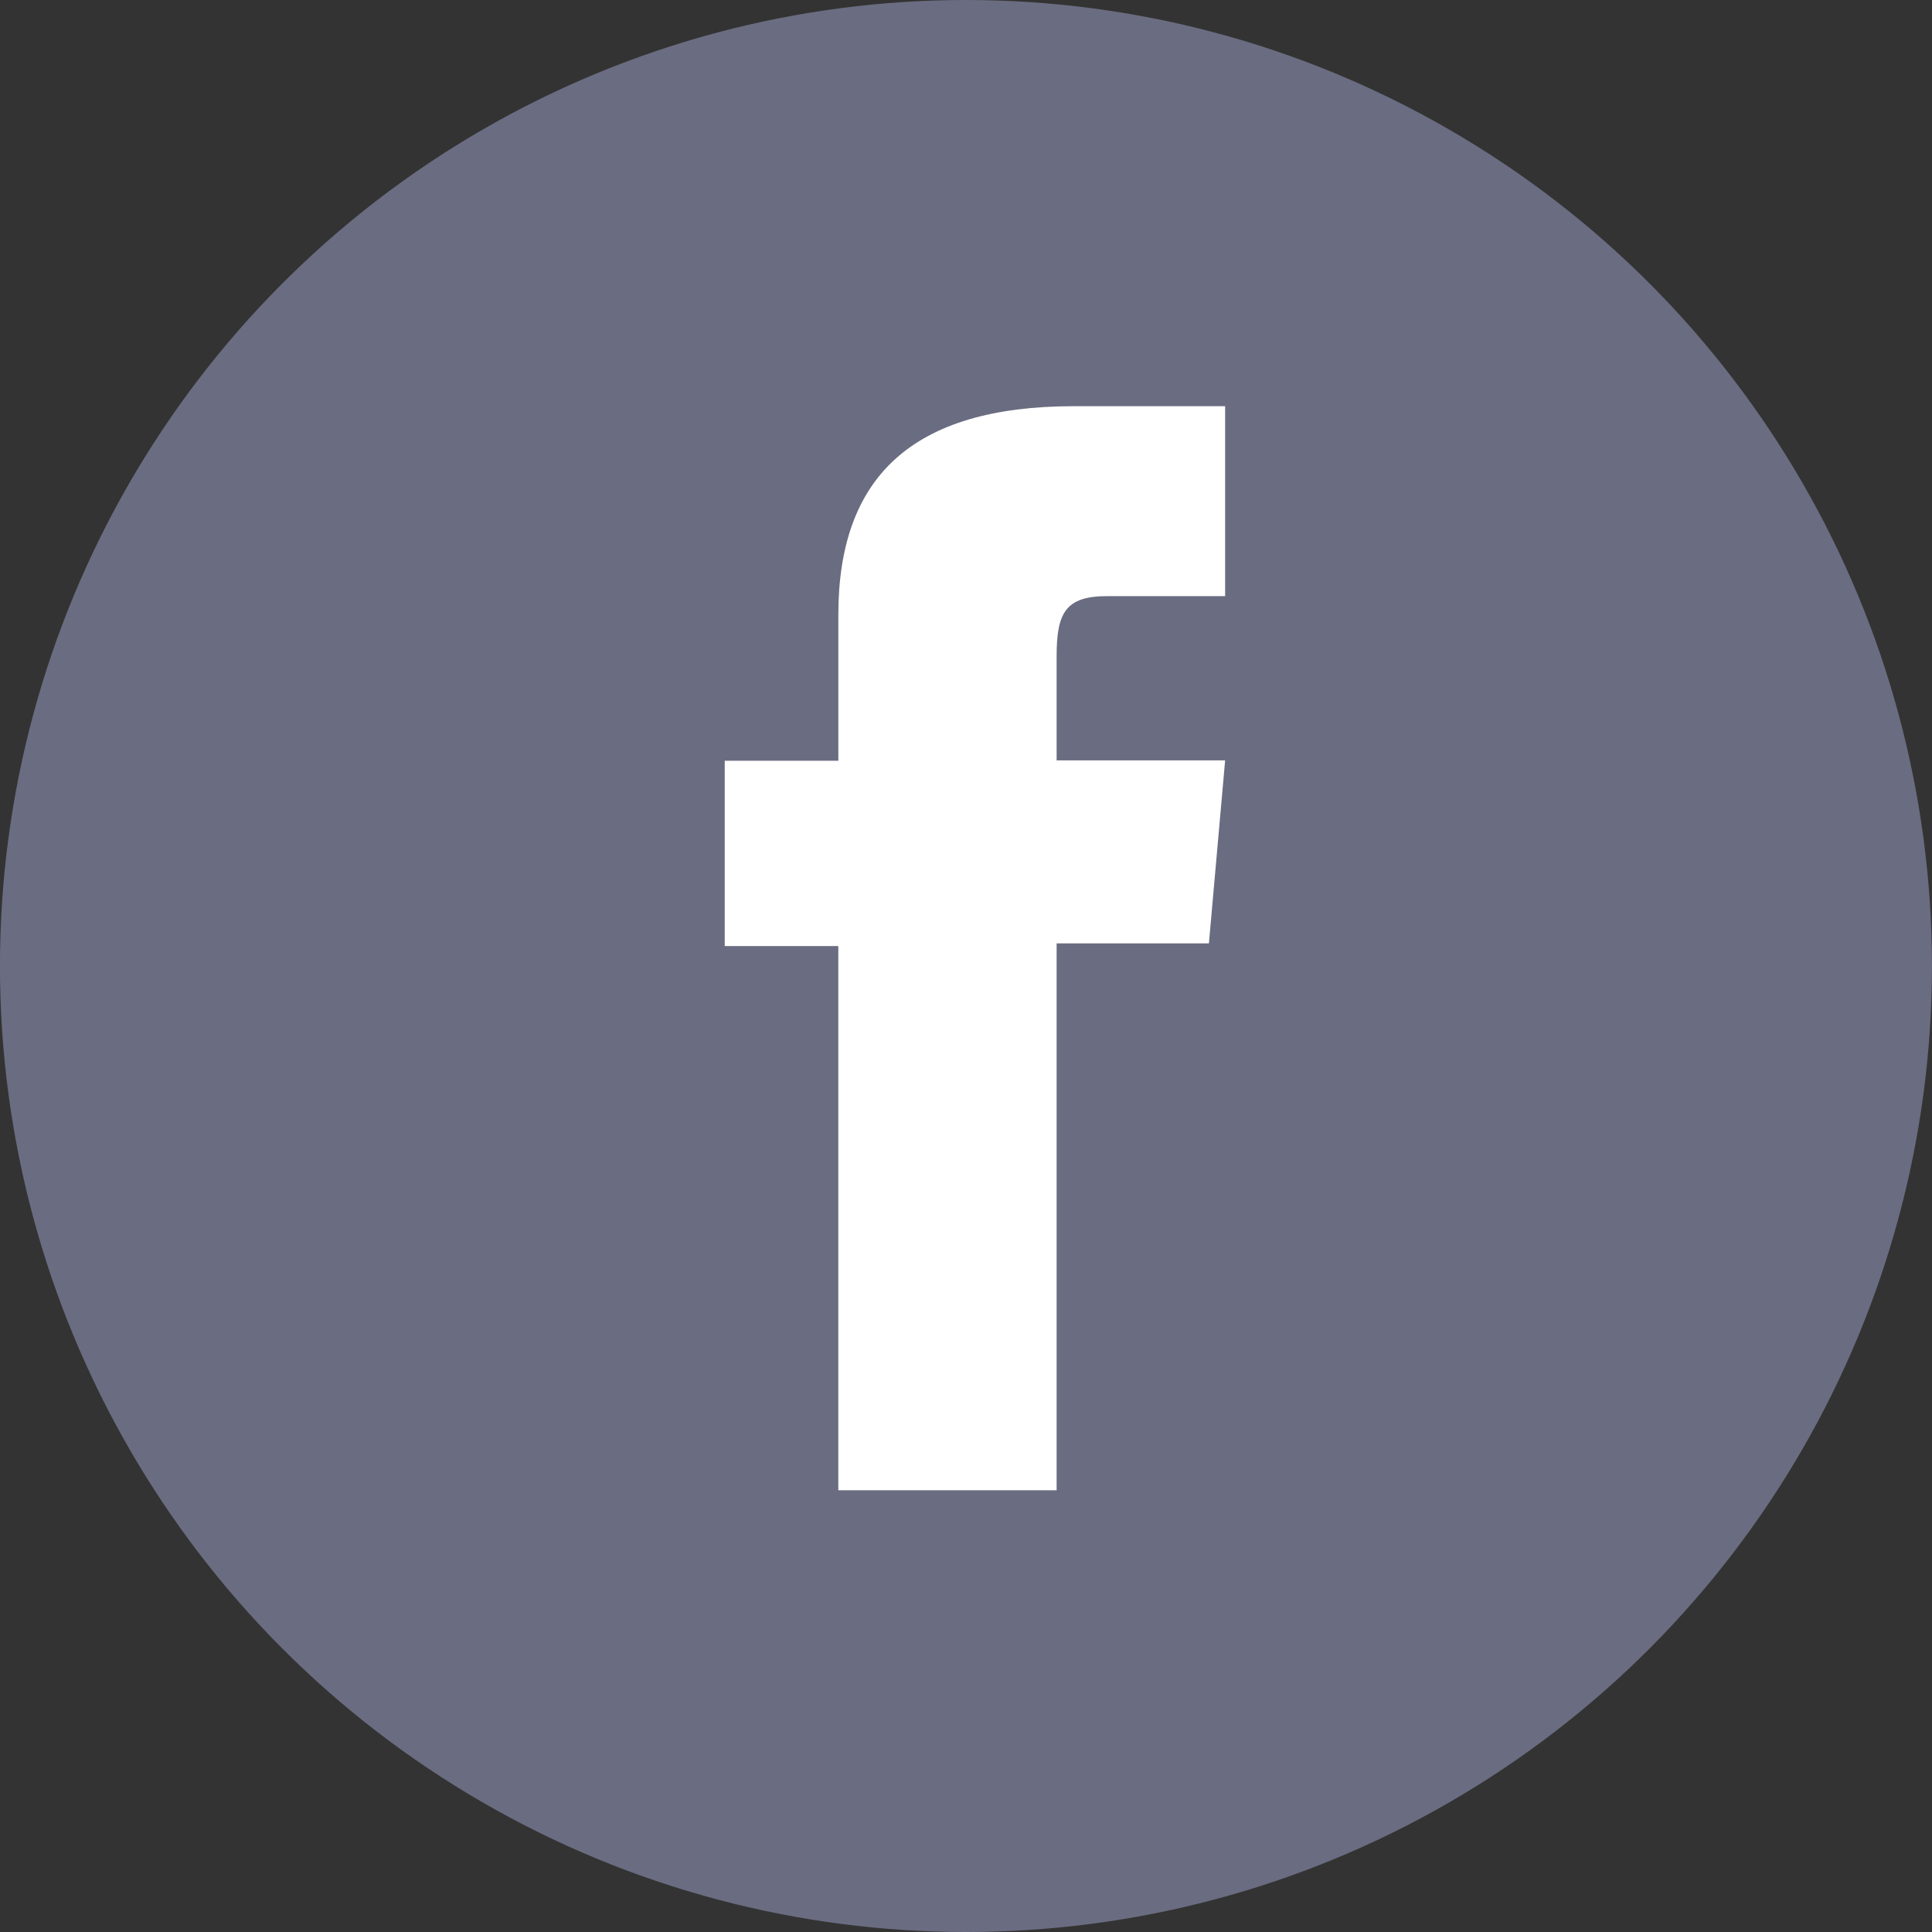
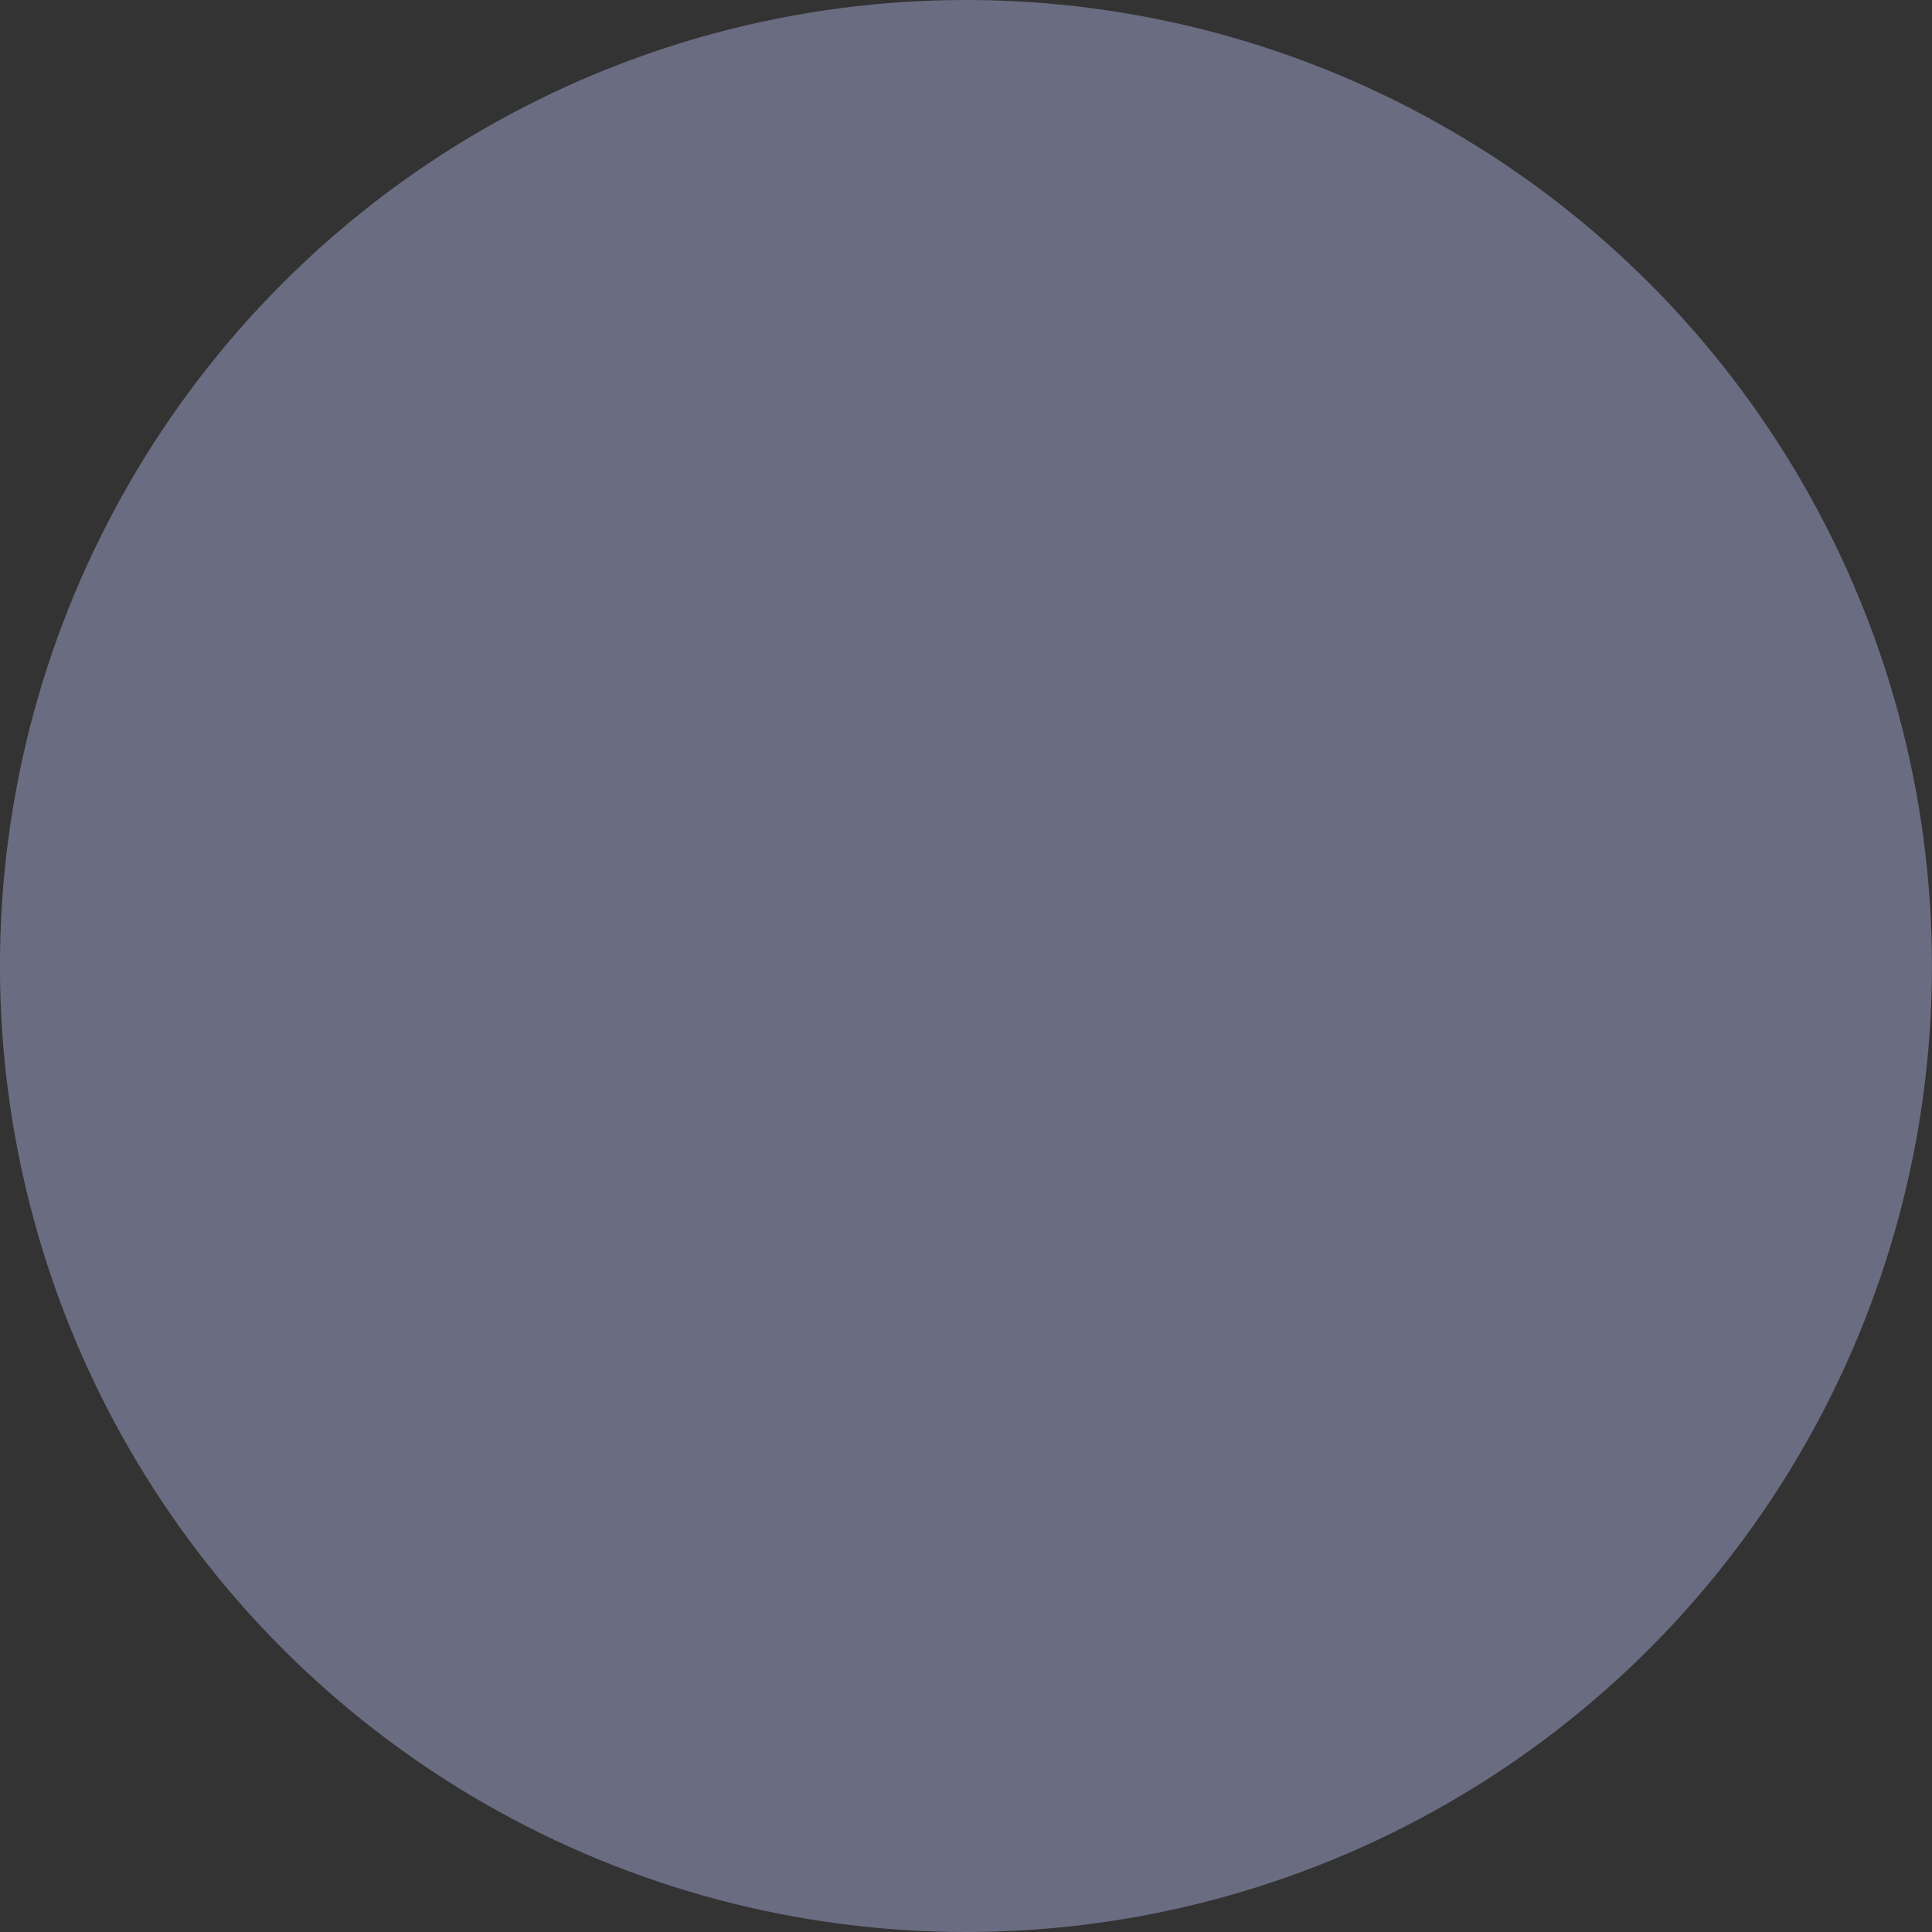
<svg xmlns="http://www.w3.org/2000/svg" width="41" height="41" viewBox="0 0 41 41">
  <rect x="0" y="0" width="41" height="41" fill="#333333" stroke="none" />
  <defs>
    <clipPath id="clip-path">
      <rect id="Rectangle_55" data-name="Rectangle 55" width="10.619" height="23.006" transform="translate(0 0)" fill="#fff" />
    </clipPath>
  </defs>
  <g id="Groupe_168" data-name="Groupe 168" transform="translate(-1378.572 -4541)">
    <g id="Groupe_164" data-name="Groupe 164" transform="translate(-7.429 7)">
      <g id="Groupe_167" data-name="Groupe 167">
        <circle id="Ellipse_8" data-name="Ellipse 8" cx="20.5" cy="20.5" r="20.5" transform="translate(1386 4534)" fill="#6a6c81" />
      </g>
    </g>
    <g id="Groupe_70" data-name="Groupe 70" transform="translate(1393.952 4549.62)" clip-path="url(#clip-path)">
-       <path id="Tracé_56" data-name="Tracé 56" d="M2.41,23.006H7.043V11.4h3.232l.344-3.884H7.043V5.309c0-.916.183-1.278,1.069-1.278h2.507V0H7.411c-3.447,0-5,1.518-5,4.424v3.1H0v3.933H2.41Z" fill="#fff" />
-     </g>
+       </g>
  </g>
</svg>